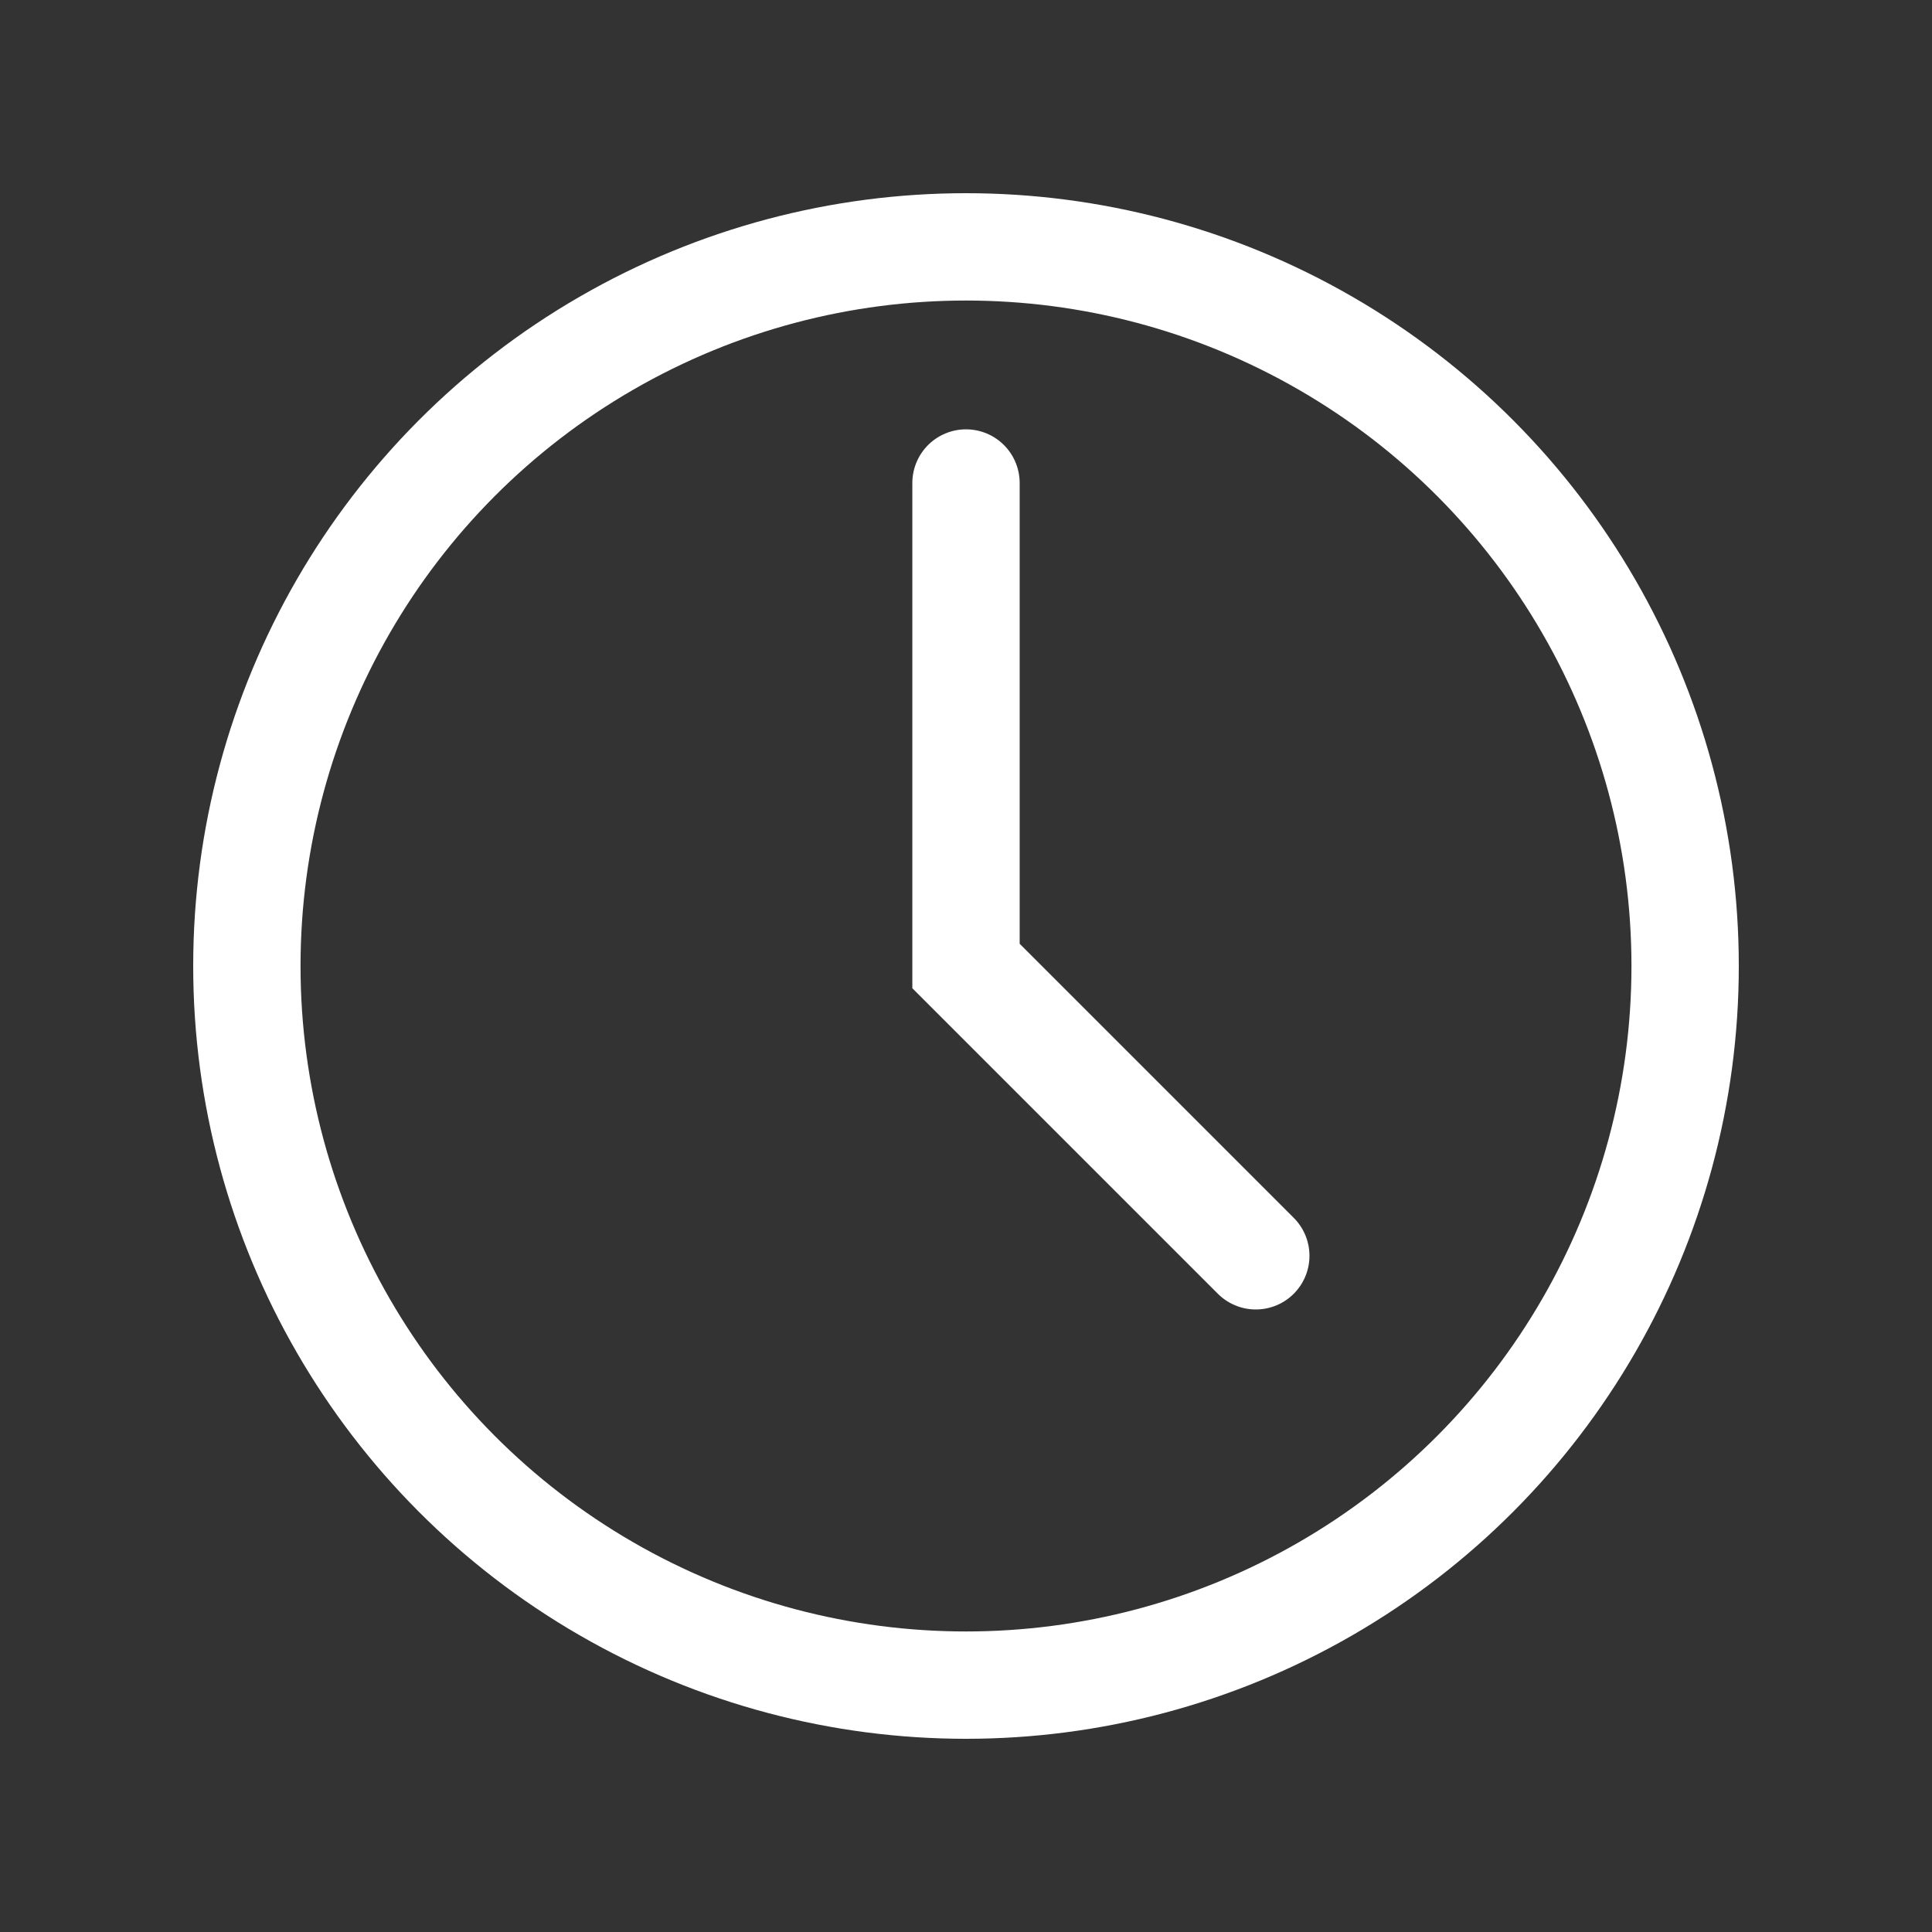
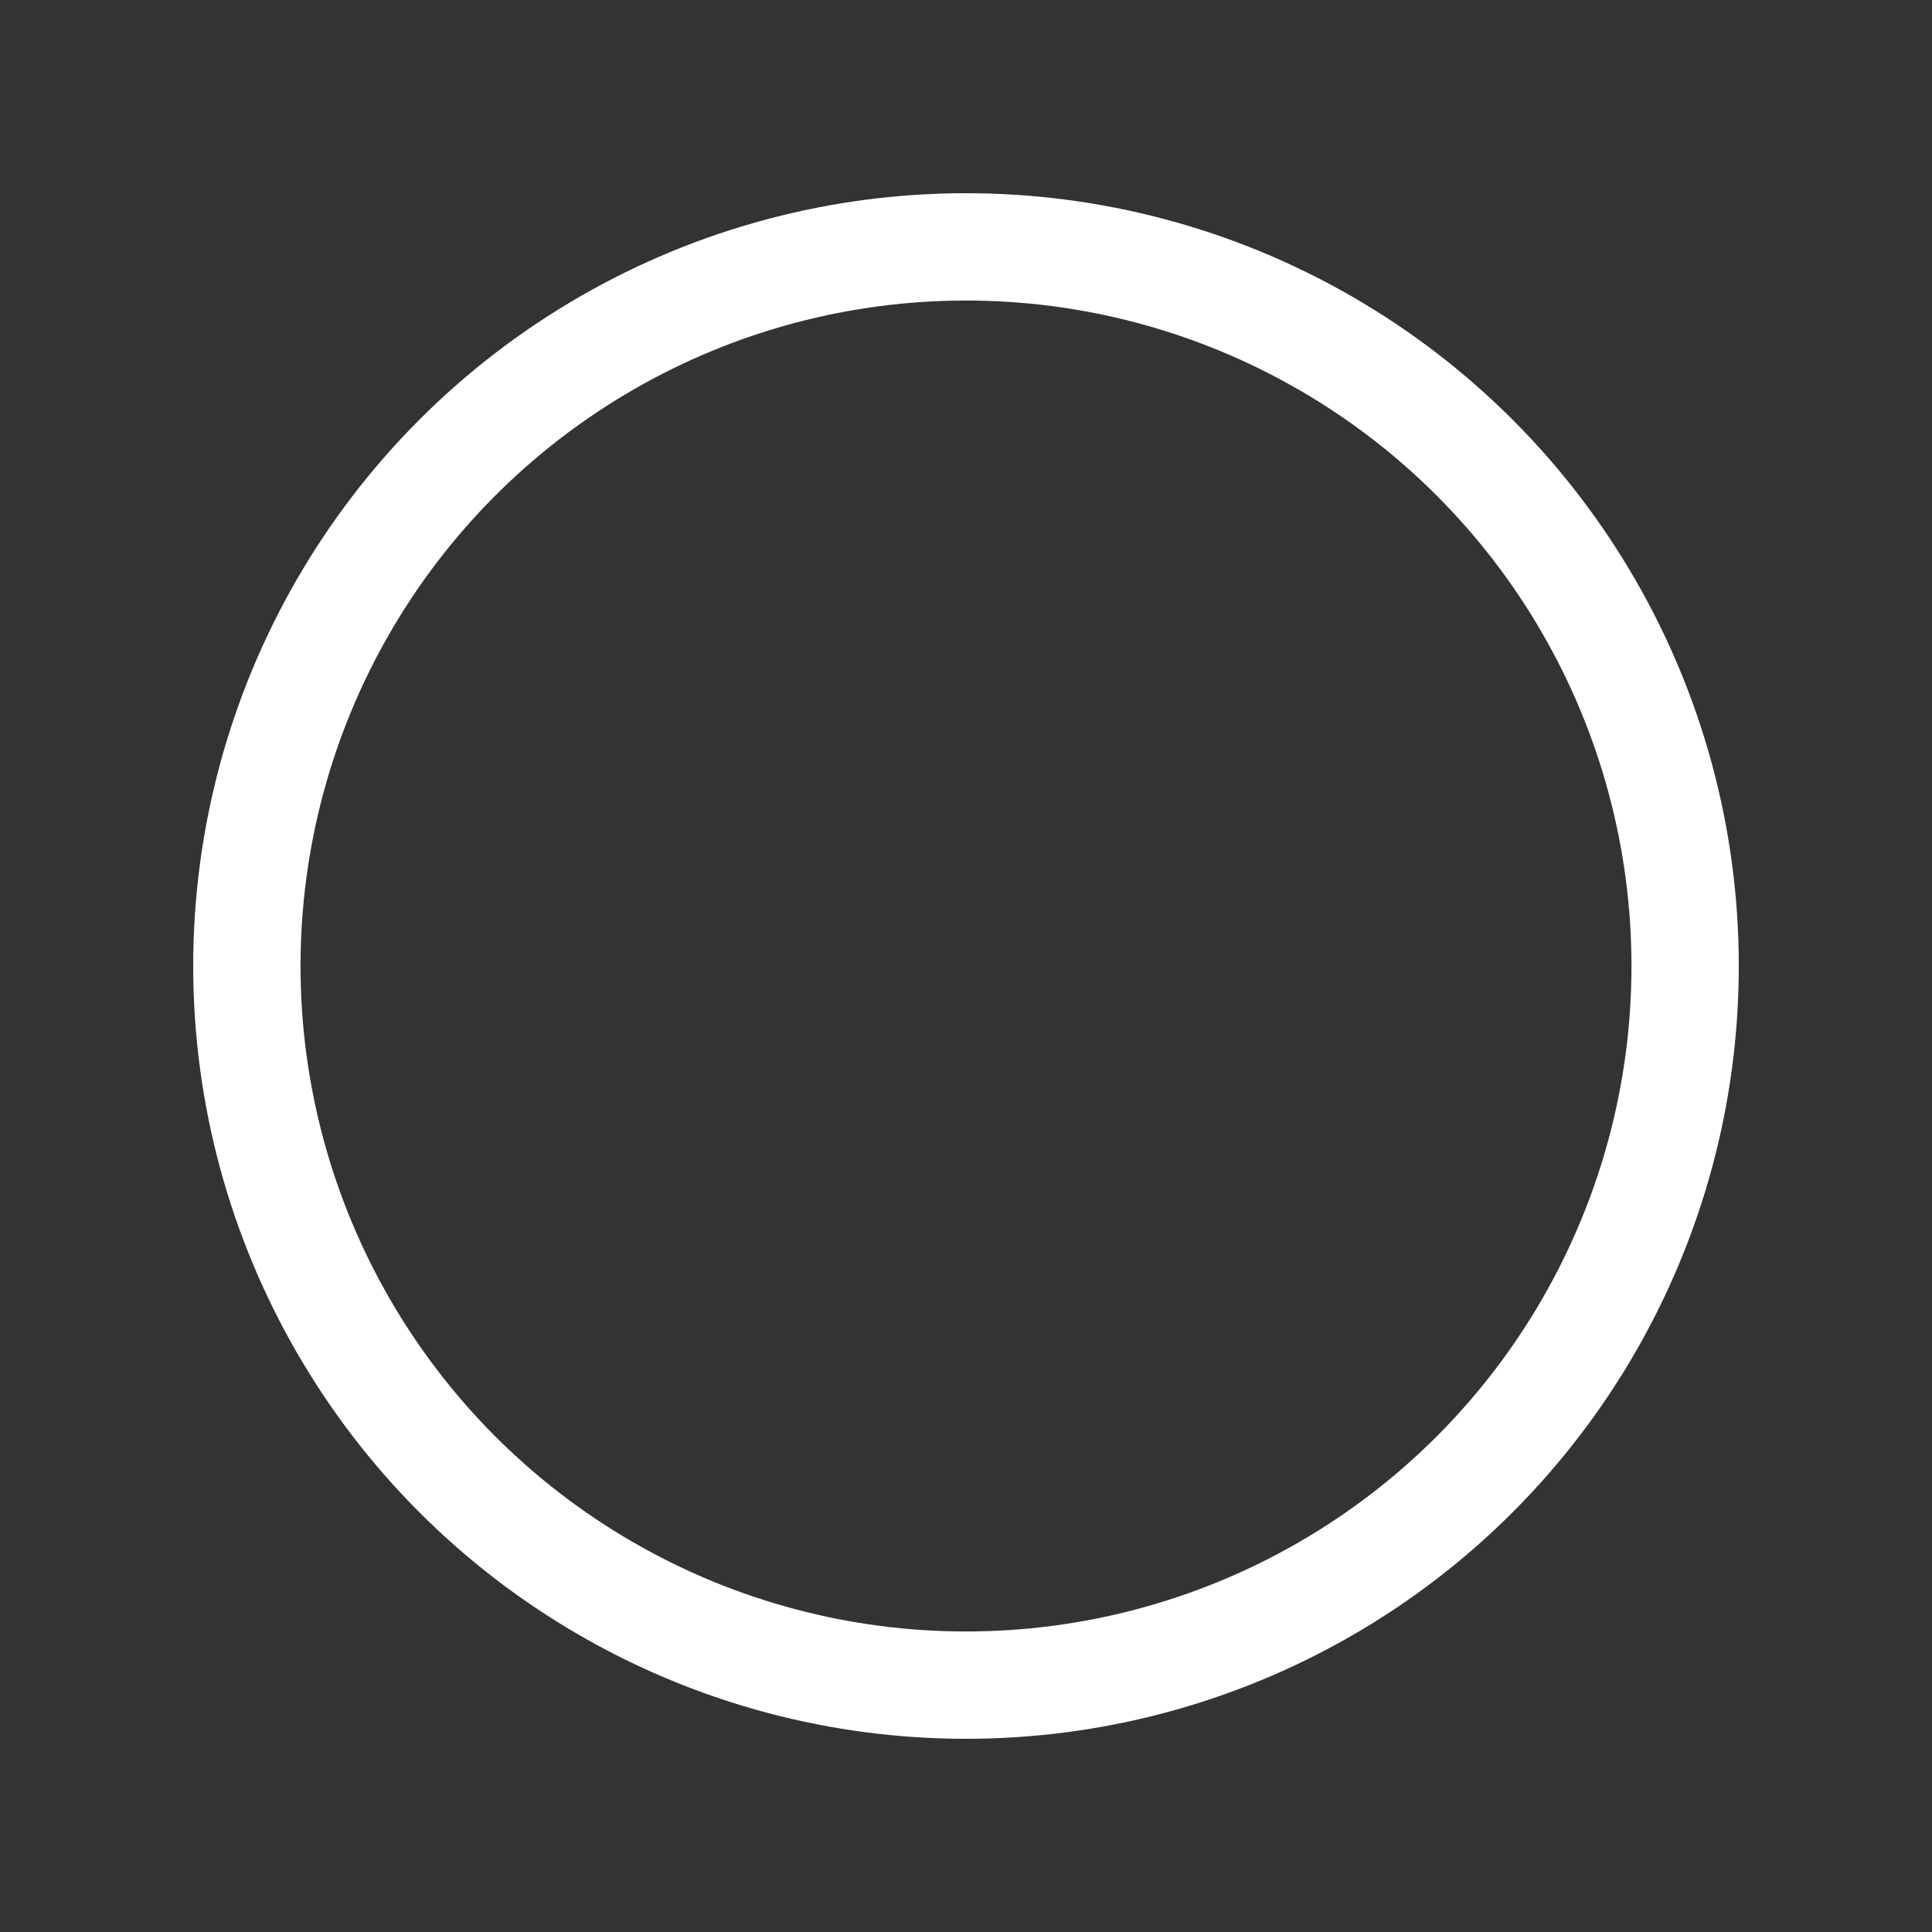
<svg xmlns="http://www.w3.org/2000/svg" width="18" height="18" viewBox="0 0 18 18" fill="none">
  <rect x="0" y="0" width="18" height="18" fill="#333333" stroke="none" />
  <circle cx="9" cy="9" r="6.7" stroke="white" />
-   <path d="M9 4.5V9L11.7 11.7" stroke="white" stroke-linecap="round" />
</svg>